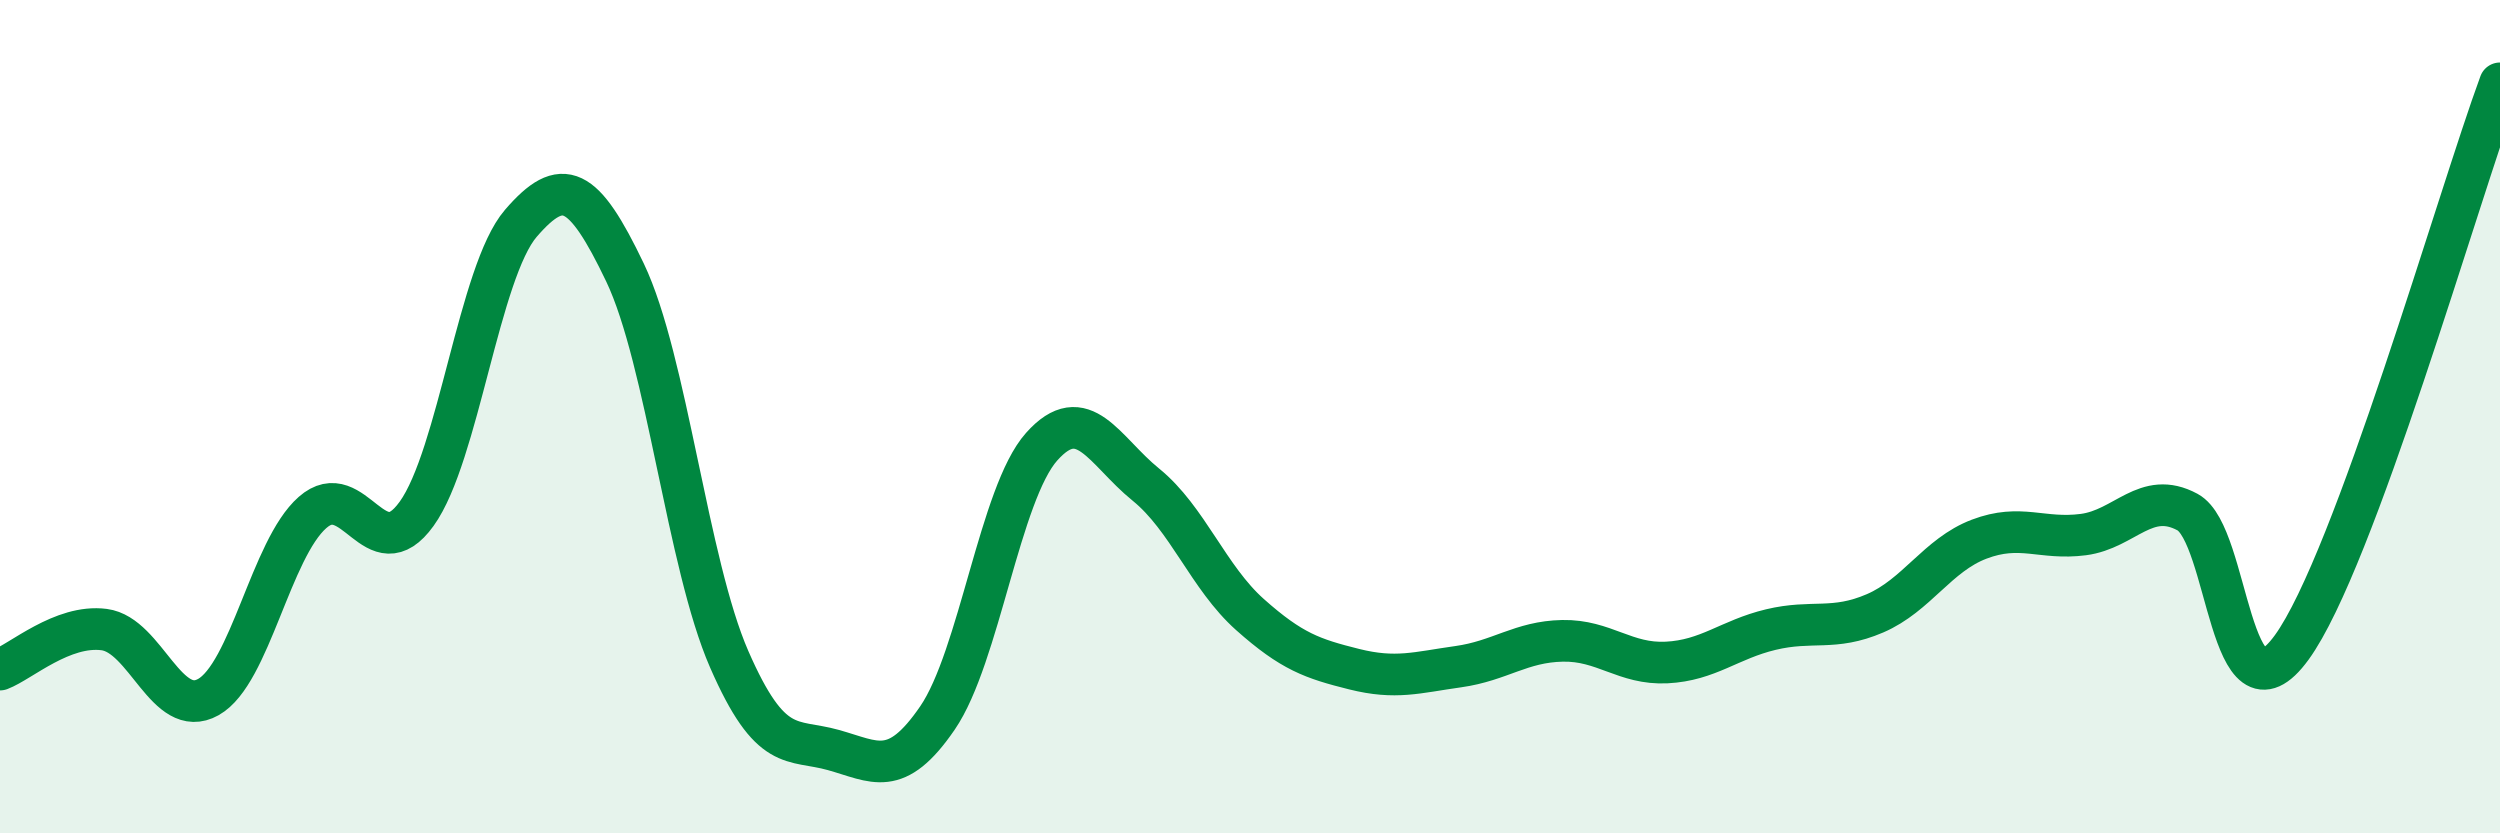
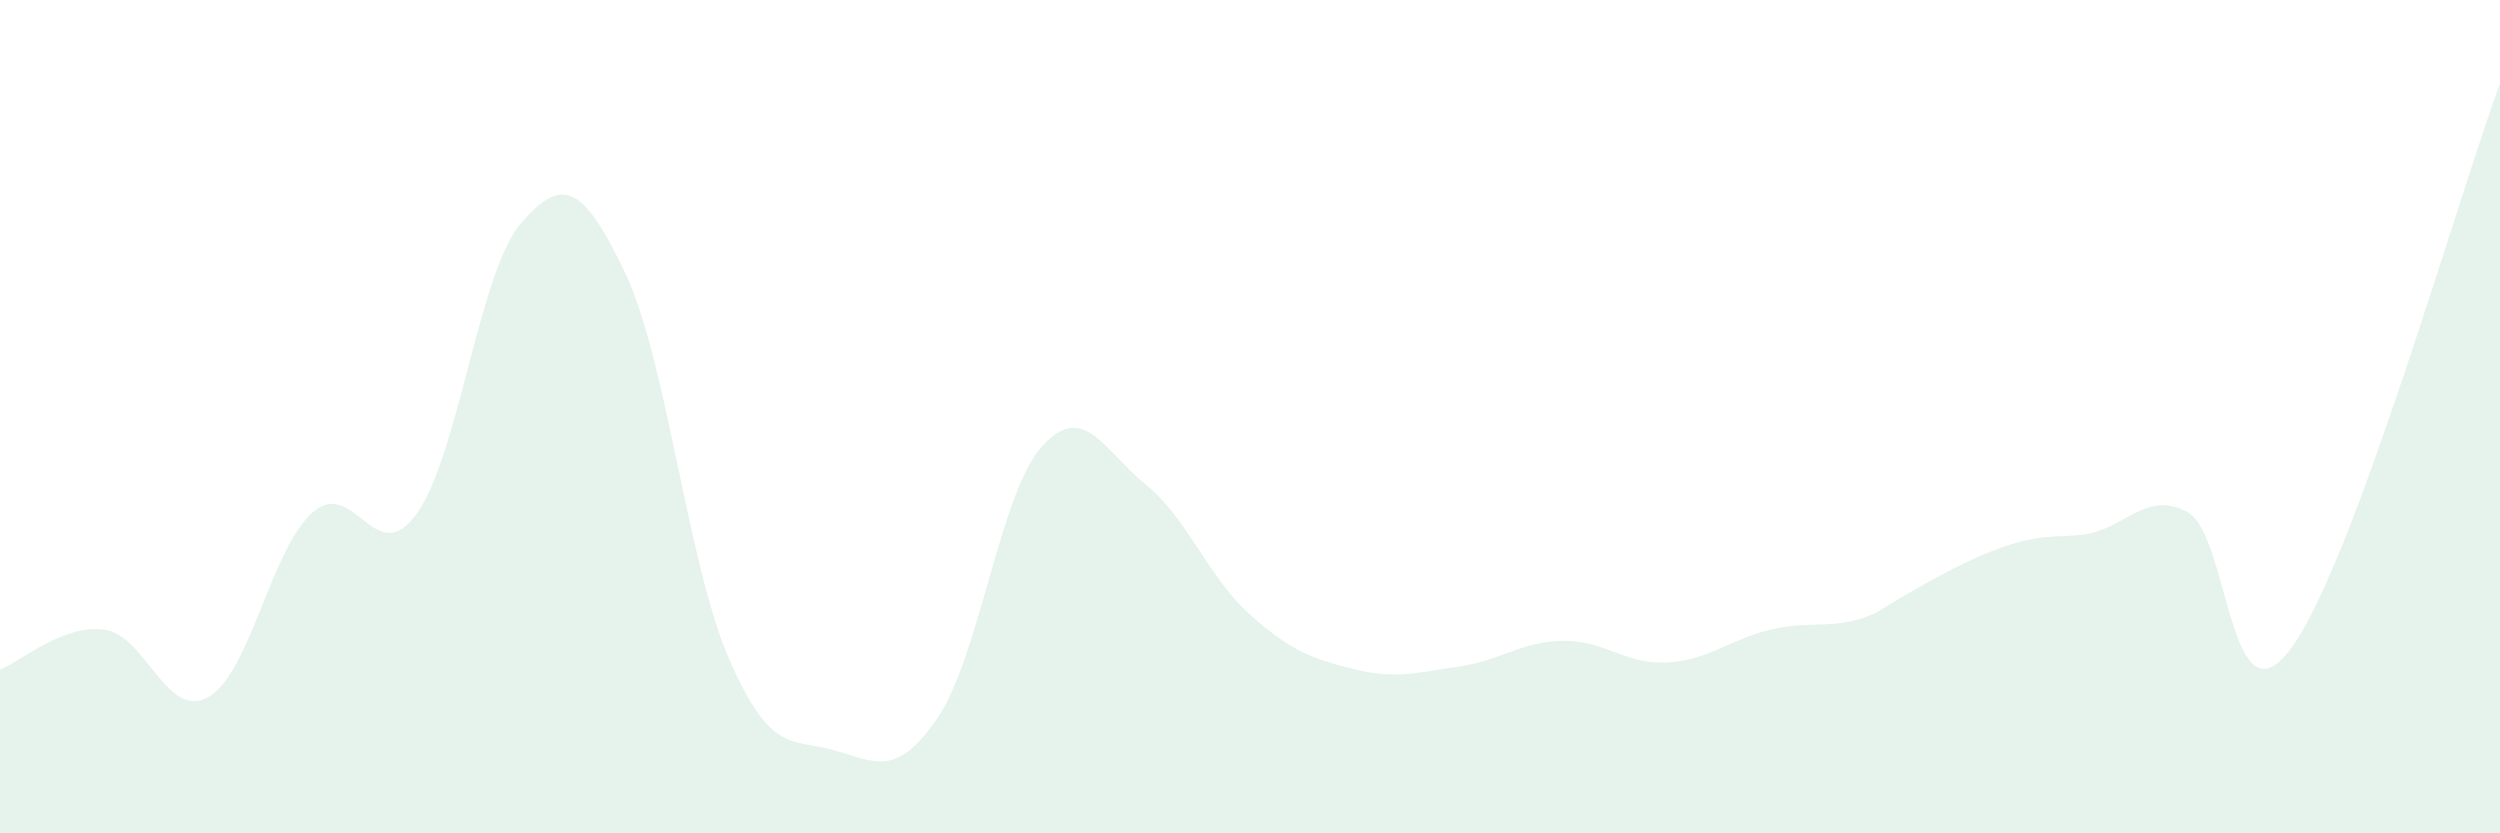
<svg xmlns="http://www.w3.org/2000/svg" width="60" height="20" viewBox="0 0 60 20">
-   <path d="M 0,16.07 C 0.5,15.88 1.5,14.98 2.5,15.11 C 3.5,15.24 4,17.29 5,16.73 C 6,16.17 6.5,13.18 7.5,12.3 C 8.5,11.42 9,13.72 10,12.33 C 11,10.94 11.5,6.52 12.5,5.36 C 13.5,4.2 14,4.45 15,6.54 C 16,8.63 16.5,13.53 17.5,15.82 C 18.5,18.11 19,17.72 20,18 C 21,18.28 21.5,18.69 22.5,17.23 C 23.5,15.77 24,11.84 25,10.72 C 26,9.6 26.5,10.82 27.5,11.63 C 28.5,12.44 29,13.86 30,14.75 C 31,15.64 31.5,15.81 32.5,16.06 C 33.5,16.31 34,16.14 35,16 C 36,15.86 36.5,15.4 37.5,15.38 C 38.5,15.36 39,15.95 40,15.9 C 41,15.85 41.5,15.35 42.5,15.11 C 43.5,14.87 44,15.15 45,14.72 C 46,14.29 46.5,13.32 47.5,12.94 C 48.5,12.56 49,12.96 50,12.83 C 51,12.7 51.5,11.75 52.5,12.29 C 53.5,12.83 53.5,17.6 55,15.54 C 56.5,13.48 59,4.71 60,2L60 20L0 20Z" fill="#008740" opacity="0.1" stroke-linecap="round" stroke-linejoin="round" />
-   <path d="M 0,16.07 C 0.5,15.88 1.5,14.98 2.5,15.11 C 3.5,15.24 4,17.29 5,16.73 C 6,16.17 6.5,13.18 7.5,12.3 C 8.5,11.42 9,13.72 10,12.33 C 11,10.94 11.5,6.52 12.5,5.36 C 13.5,4.2 14,4.45 15,6.54 C 16,8.63 16.5,13.53 17.5,15.82 C 18.5,18.11 19,17.72 20,18 C 21,18.28 21.5,18.69 22.5,17.23 C 23.5,15.77 24,11.84 25,10.72 C 26,9.6 26.5,10.82 27.5,11.63 C 28.5,12.44 29,13.86 30,14.75 C 31,15.64 31.5,15.81 32.5,16.06 C 33.5,16.31 34,16.14 35,16 C 36,15.86 36.5,15.4 37.5,15.38 C 38.5,15.36 39,15.95 40,15.9 C 41,15.85 41.5,15.35 42.5,15.11 C 43.5,14.87 44,15.15 45,14.72 C 46,14.29 46.5,13.32 47.5,12.94 C 48.5,12.56 49,12.96 50,12.83 C 51,12.7 51.5,11.75 52.5,12.29 C 53.5,12.83 53.5,17.6 55,15.54 C 56.5,13.48 59,4.71 60,2" stroke="#008740" stroke-width="1" fill="none" stroke-linecap="round" stroke-linejoin="round" />
+   <path d="M 0,16.07 C 0.5,15.88 1.5,14.98 2.5,15.11 C 3.5,15.24 4,17.29 5,16.73 C 6,16.17 6.5,13.18 7.5,12.3 C 8.5,11.42 9,13.72 10,12.33 C 11,10.94 11.5,6.52 12.5,5.36 C 13.5,4.2 14,4.45 15,6.54 C 16,8.63 16.5,13.53 17.5,15.82 C 18.5,18.11 19,17.72 20,18 C 21,18.28 21.5,18.69 22.5,17.23 C 23.5,15.77 24,11.84 25,10.72 C 26,9.6 26.5,10.82 27.5,11.63 C 28.5,12.44 29,13.86 30,14.75 C 31,15.64 31.5,15.81 32.5,16.06 C 33.5,16.31 34,16.14 35,16 C 36,15.86 36.5,15.4 37.5,15.38 C 38.5,15.36 39,15.95 40,15.9 C 41,15.85 41.5,15.35 42.5,15.11 C 43.5,14.87 44,15.15 45,14.72 C 48.5,12.56 49,12.96 50,12.83 C 51,12.7 51.5,11.75 52.5,12.29 C 53.5,12.83 53.5,17.6 55,15.54 C 56.5,13.48 59,4.71 60,2L60 20L0 20Z" fill="#008740" opacity="0.1" stroke-linecap="round" stroke-linejoin="round" />
</svg>